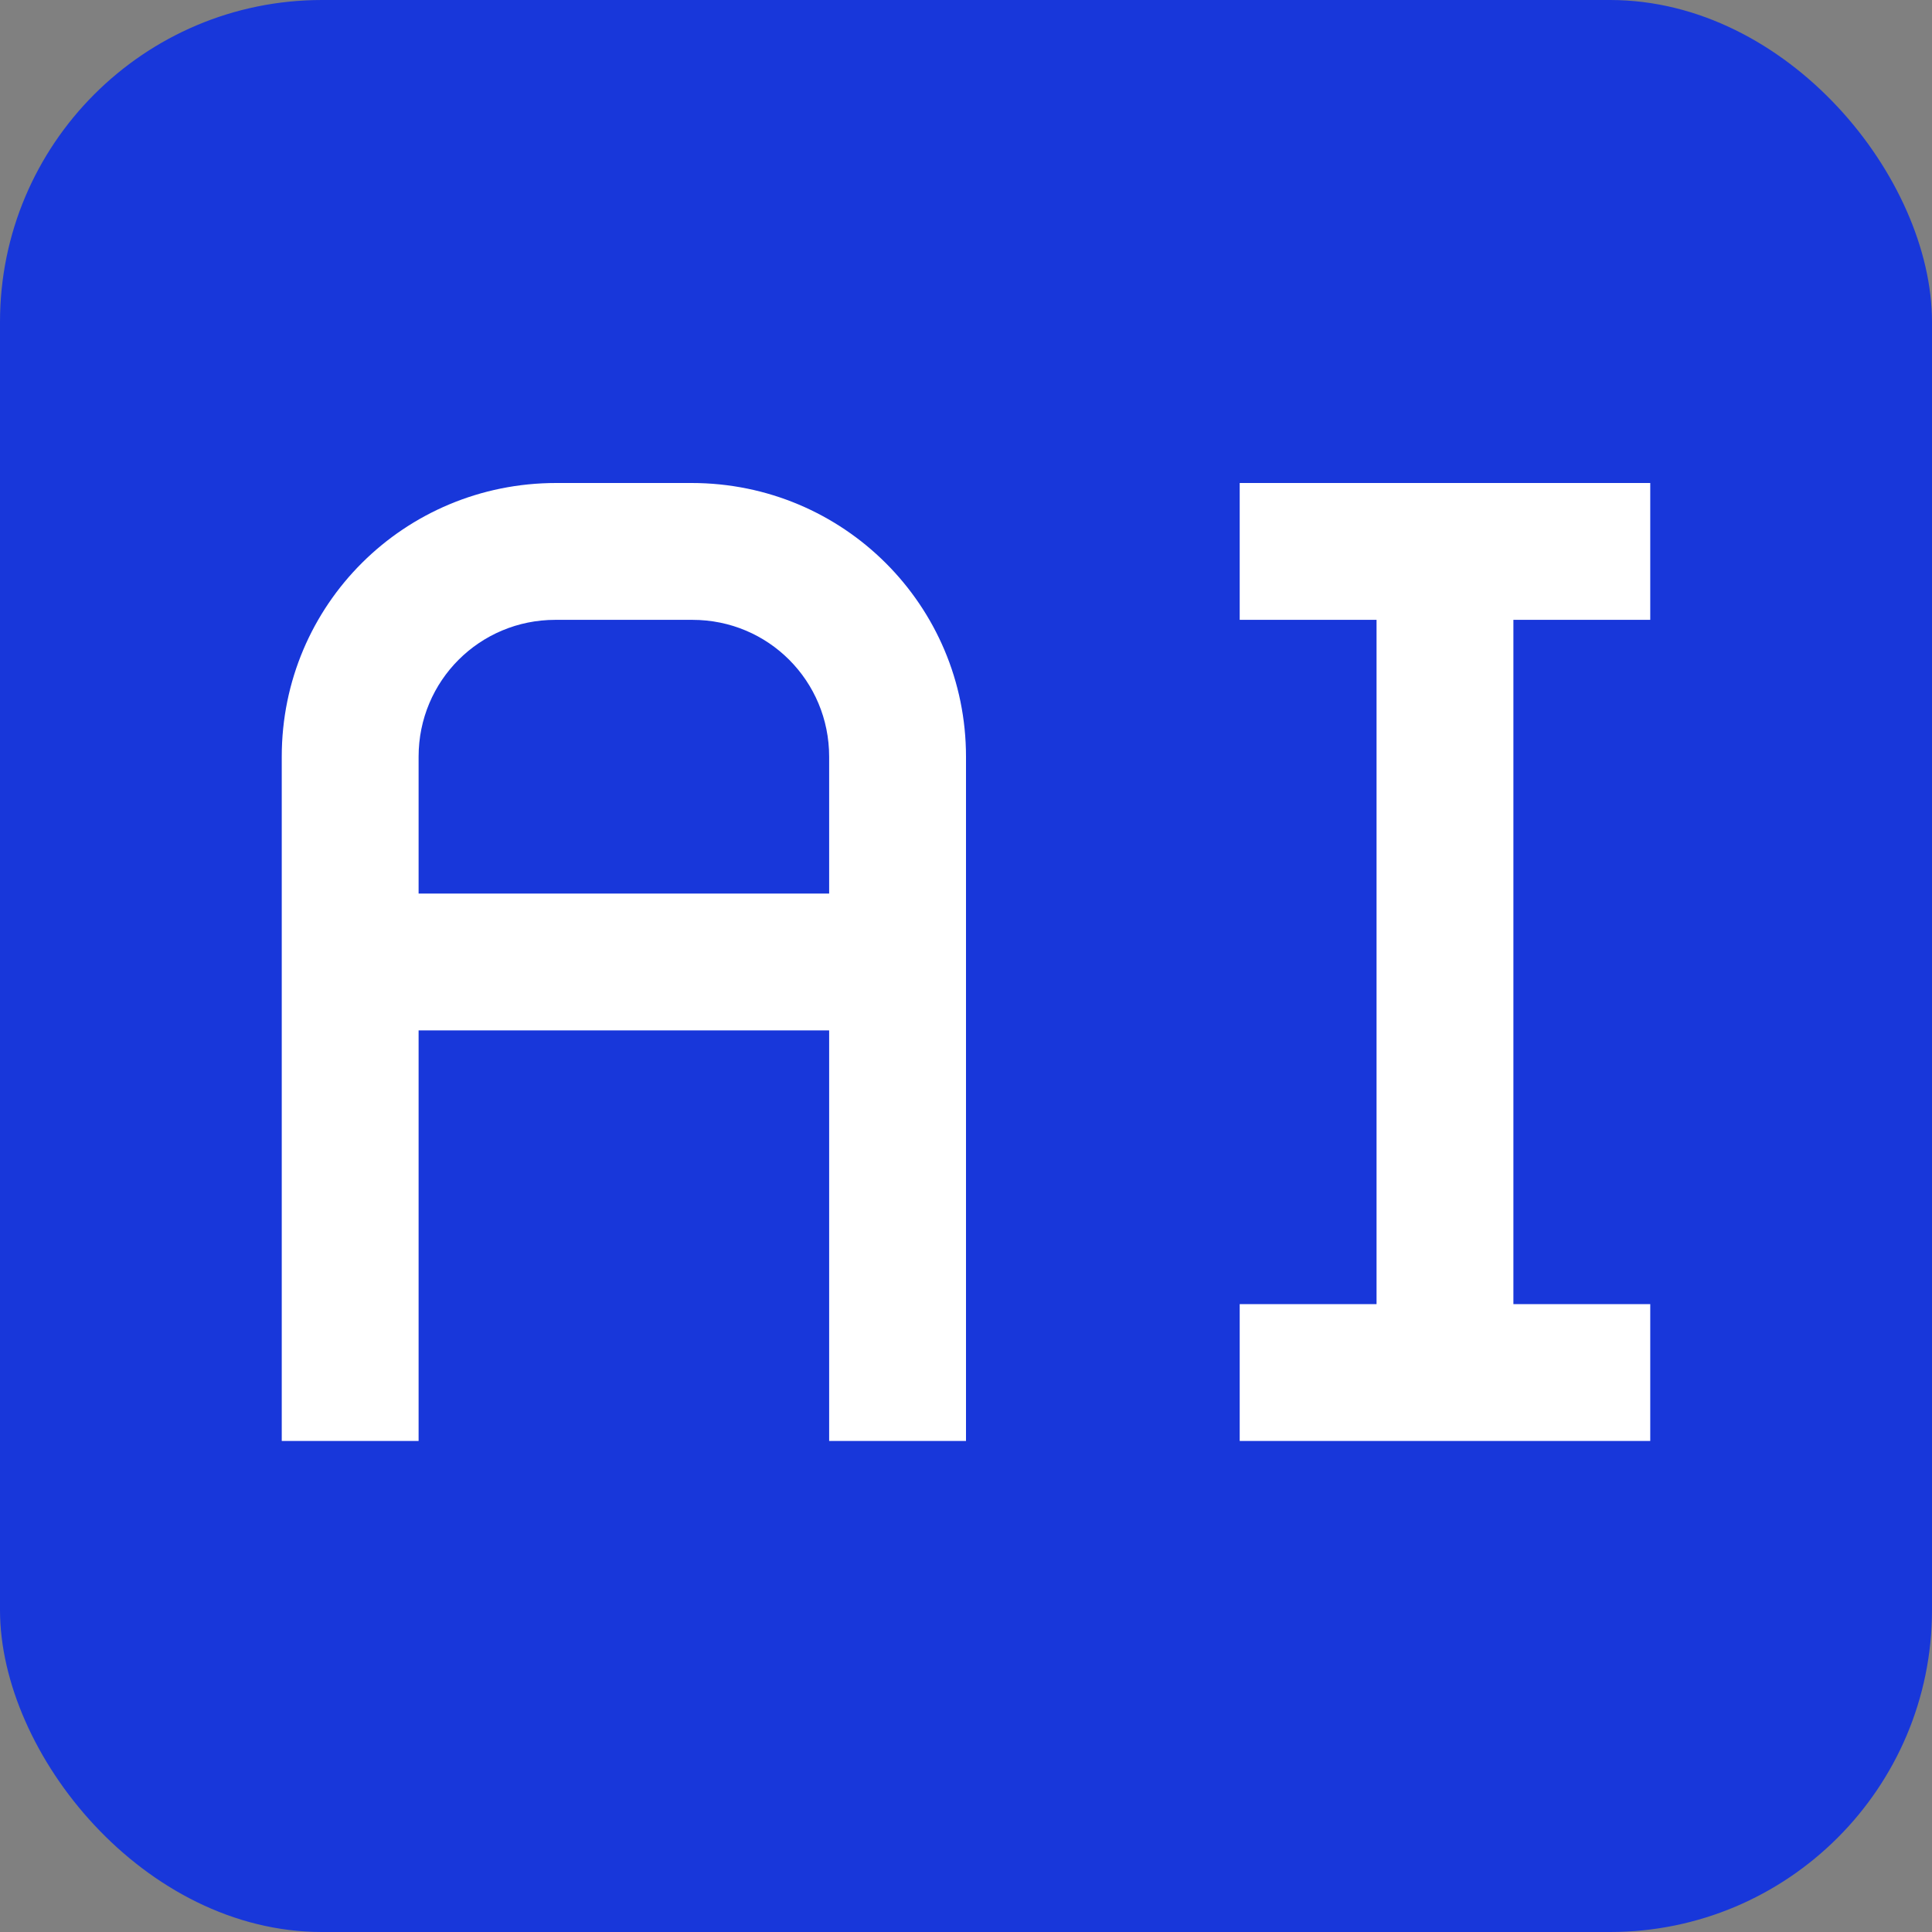
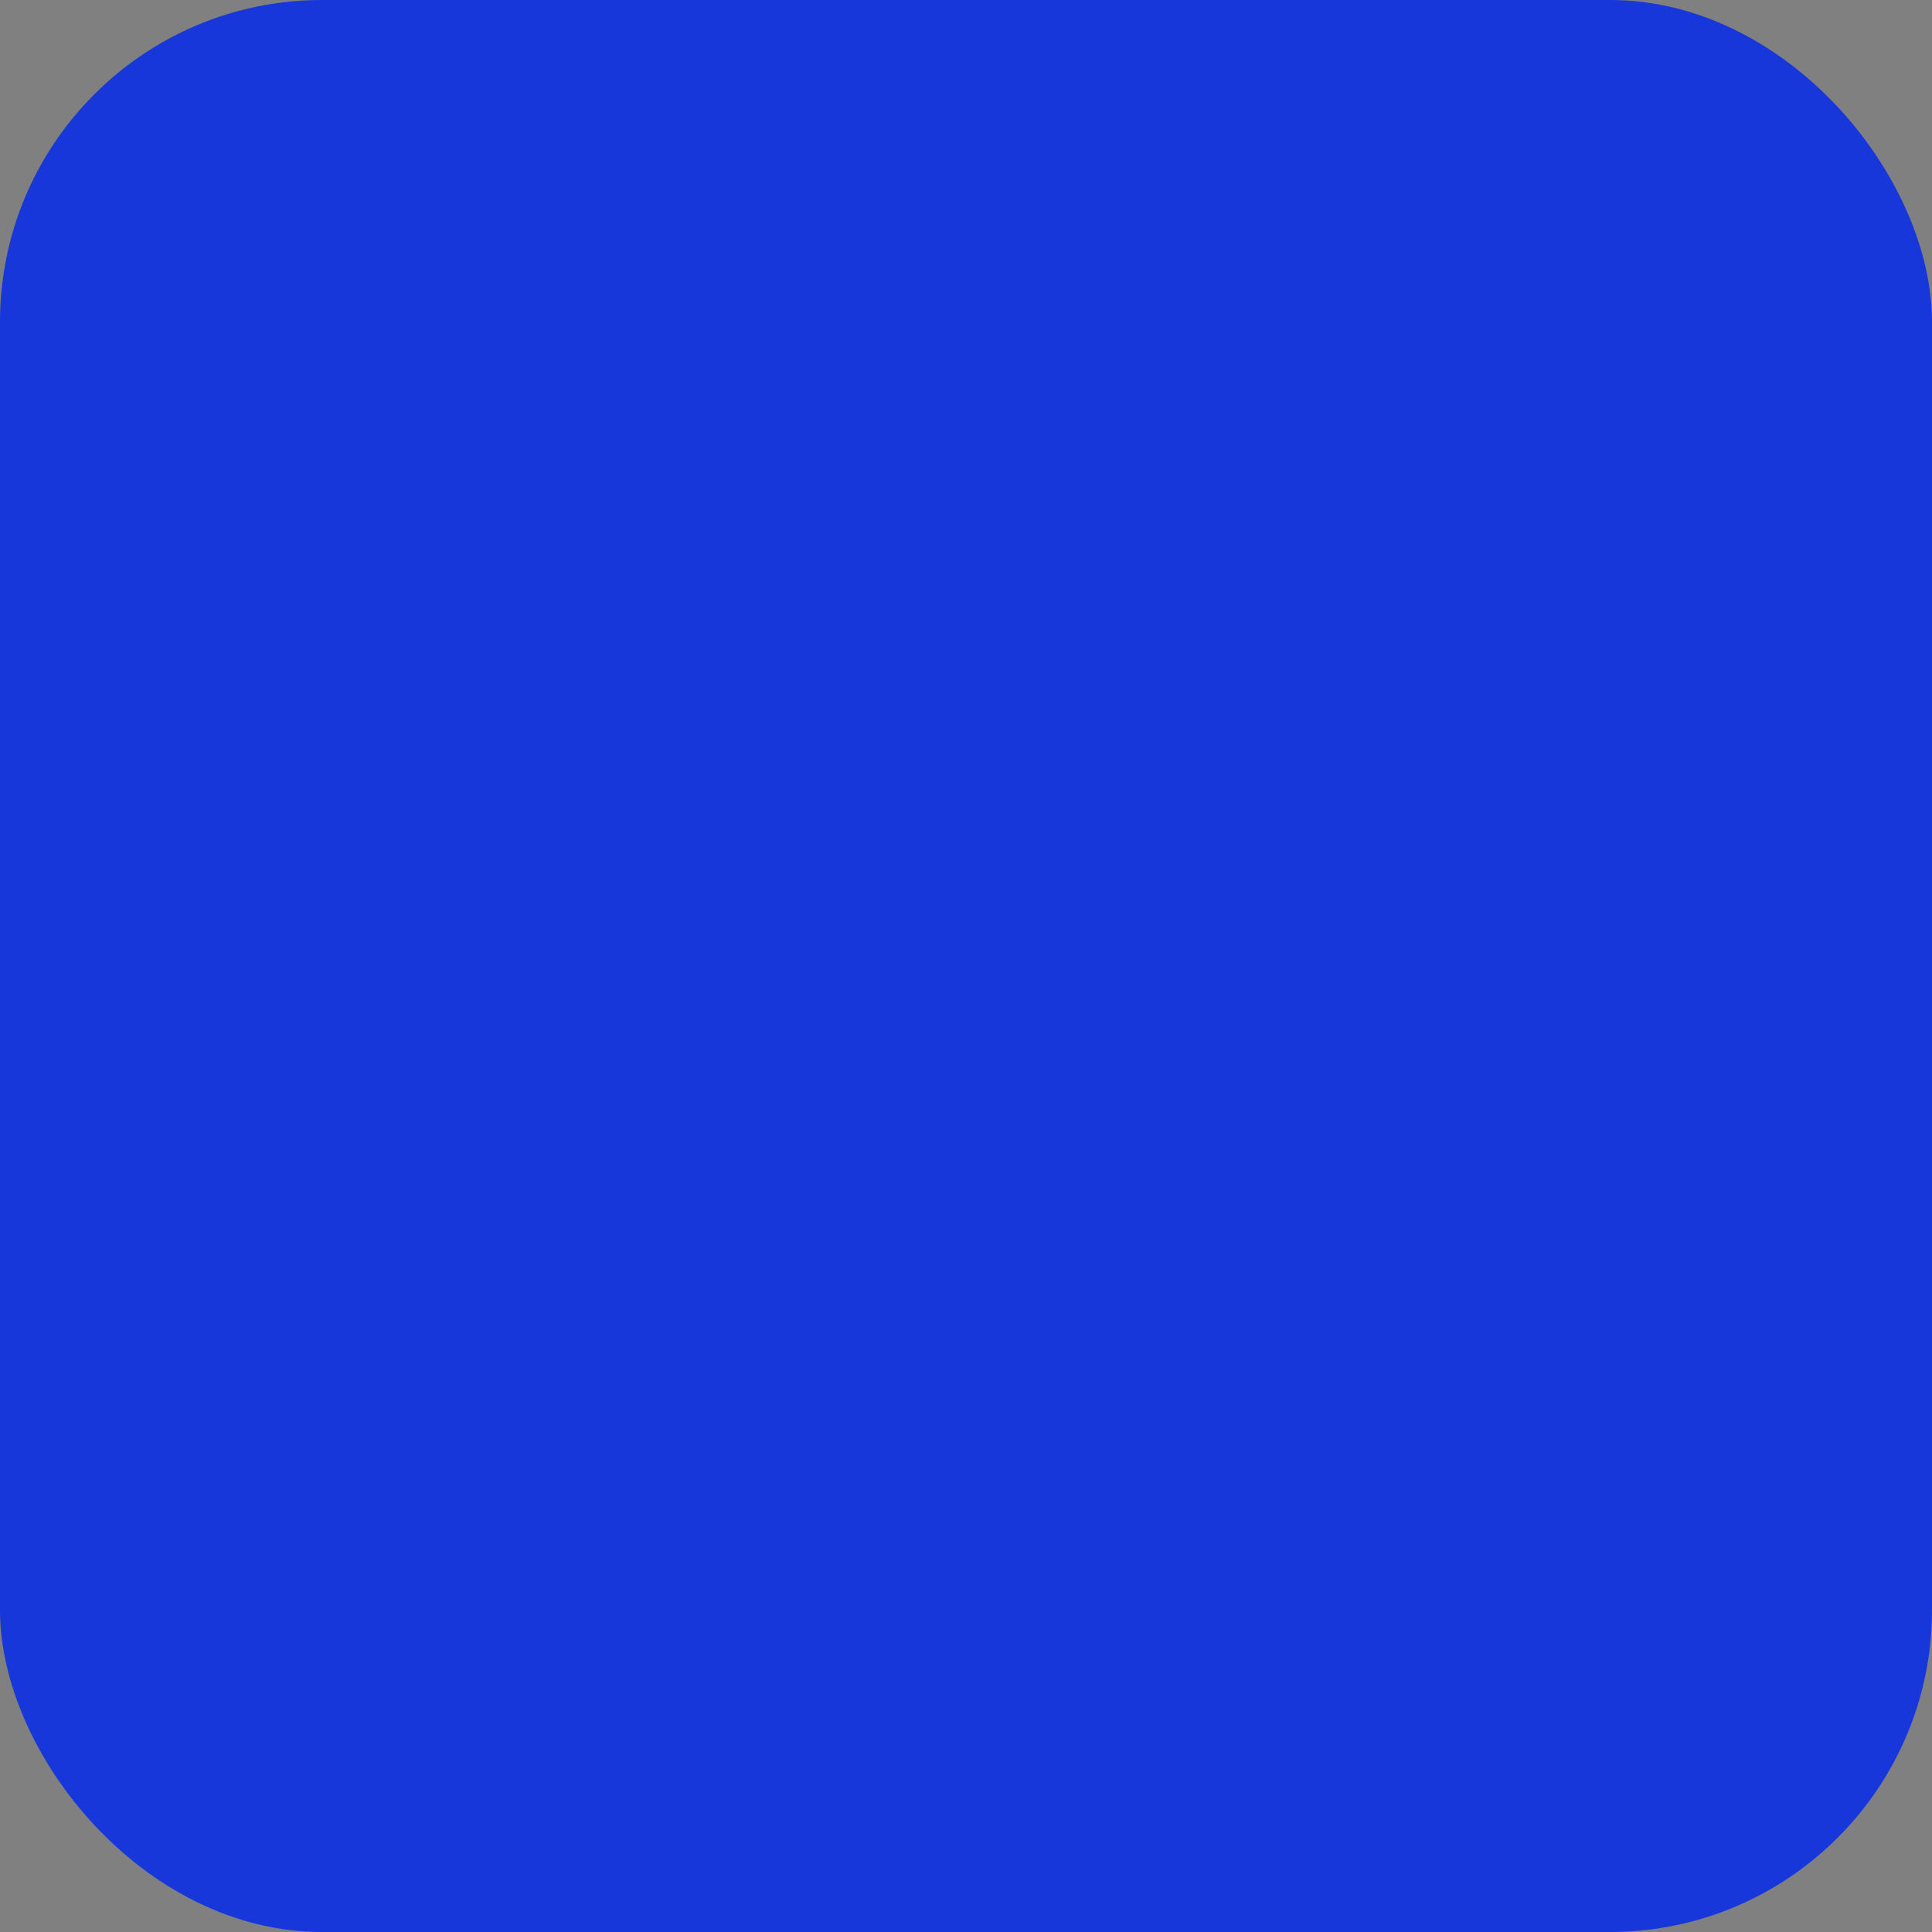
<svg xmlns="http://www.w3.org/2000/svg" width="48" height="48" viewBox="0 0 48 48" fill="none">
  <rect x="0" y="0" width="48" height="48" fill="#808080" stroke="none" />
  <rect width="48" height="48" rx="8" fill="#1837DA" />
-   <path fill-rule="evenodd" clip-rule="evenodd" d="M34.2 15.4V32.4H30.8V35.8H41V32.4H37.6V15.4H41V12H30.8V15.4H34.2ZM20.6 25.6H10.4V35.8H7V23.9V18.8C7 15.018 10.052 12 13.817 12H17.183C20.961 12 24 15.044 24 18.8V25.6V35.8H20.6V25.6ZM13.796 15.4C11.921 15.4 10.4 16.909 10.4 18.8V22.2H20.6V18.8C20.6 16.922 19.095 15.4 17.203 15.4H13.796Z" fill="white" />
</svg>